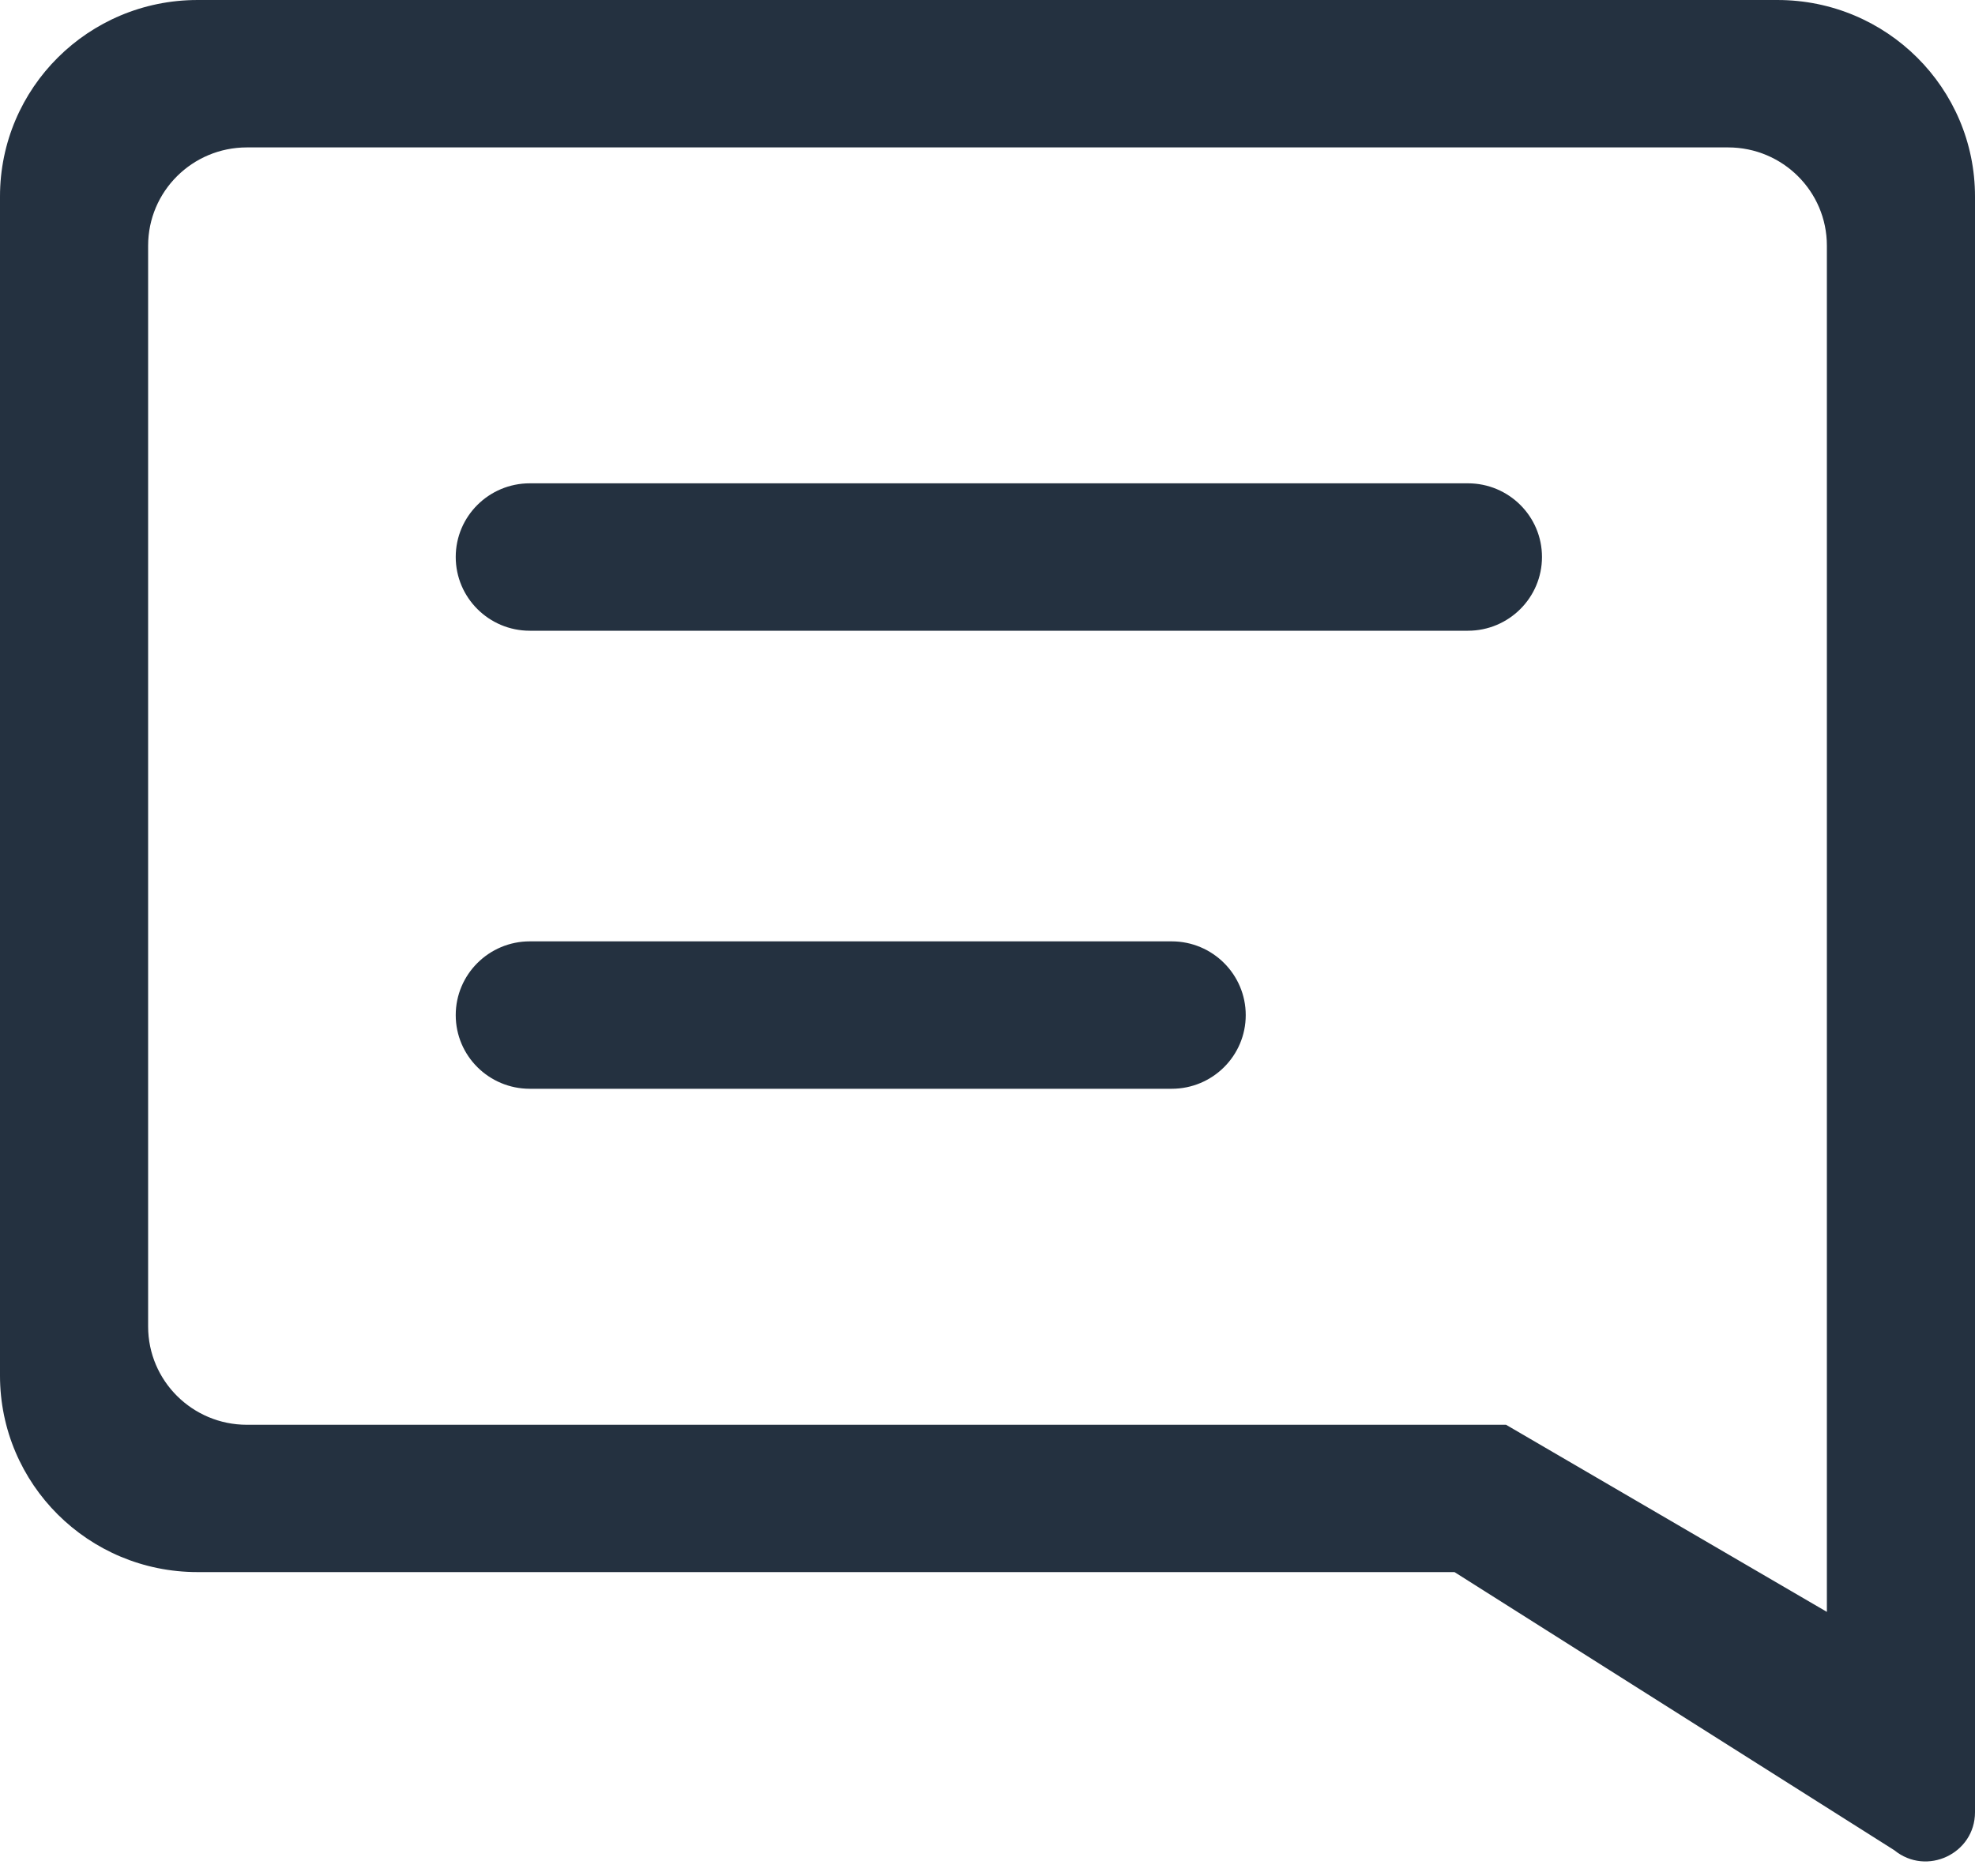
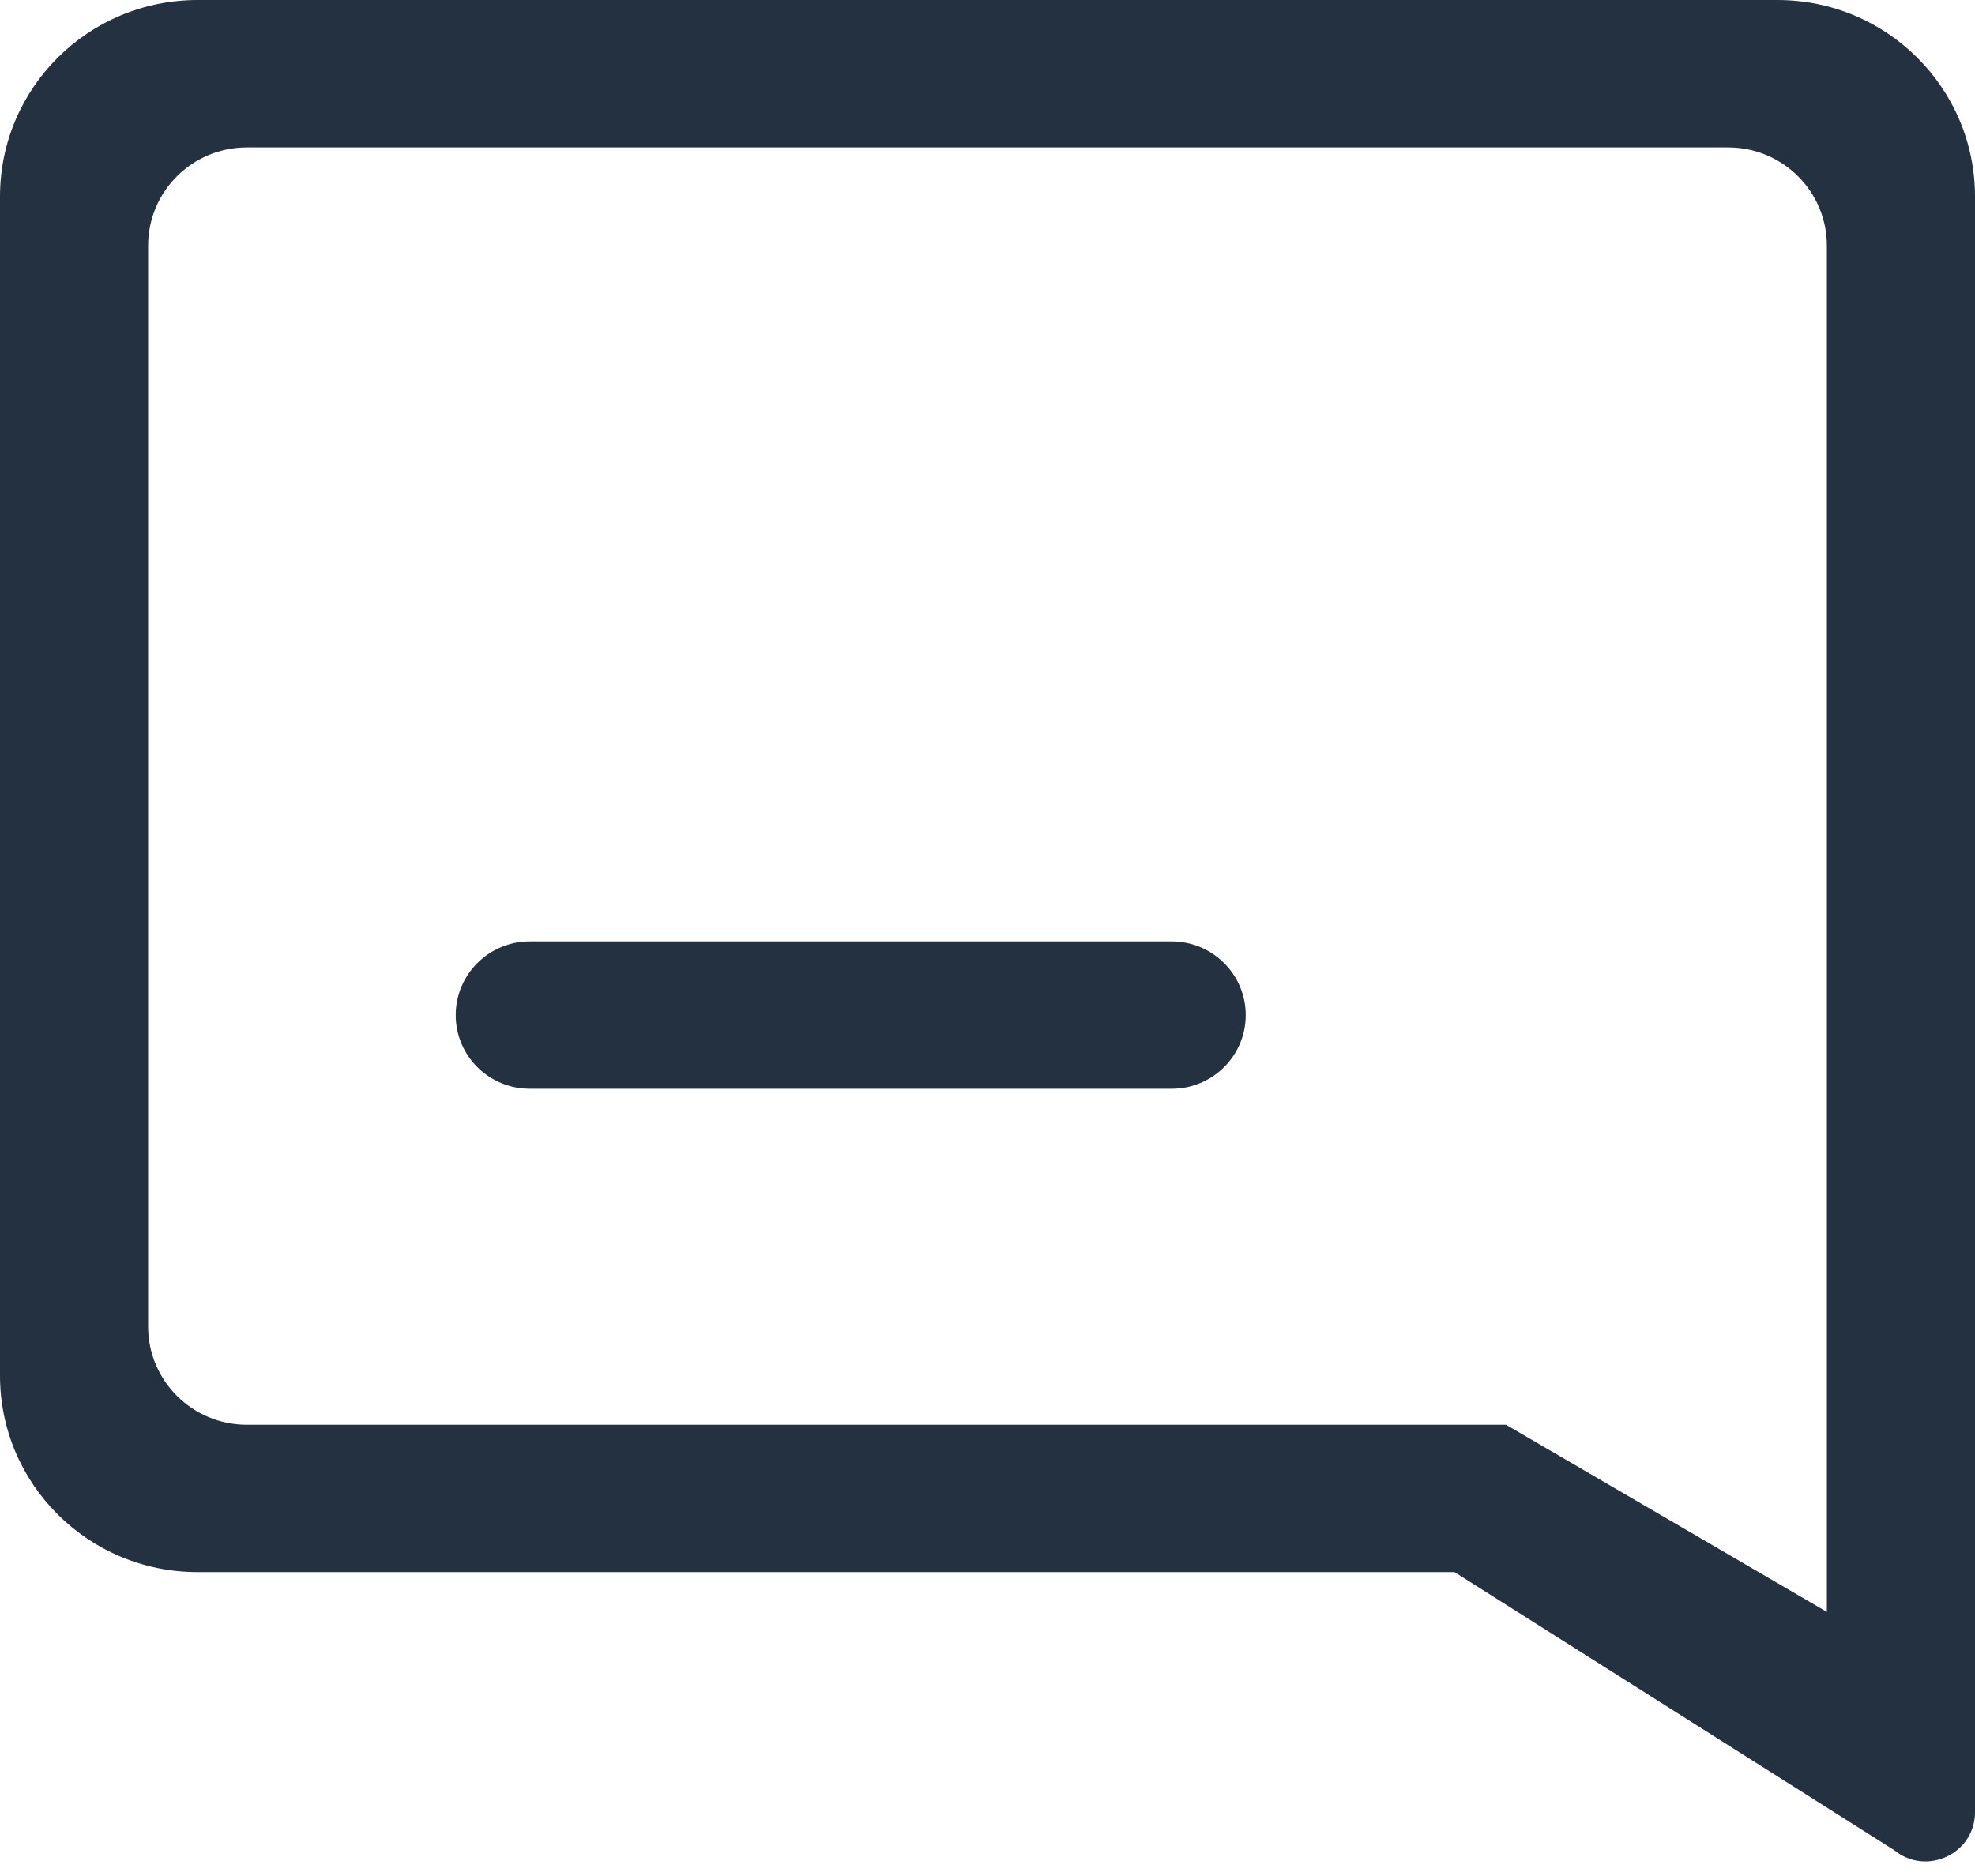
<svg xmlns="http://www.w3.org/2000/svg" width="20px" height="19px" viewBox="0 0 20 19" version="1.1">
  <title>zx_pinglun</title>
  <desc>Created with Sketch.</desc>
  <g id="页面-1" stroke="none" stroke-width="1" fill="none" fill-rule="evenodd">
    <g id="资讯详情" transform="translate(-317, -2666)">
      <g id="底部" transform="translate(0, 2650)">
        <g id="zx_pinglun" transform="translate(316, 14)">
          <rect id="矩形" stroke="#979797" fill="#D8D8D8" opacity="0" x="0.5" y="0.5" width="21" height="21" />
          <g id="编组" transform="translate(1, 2)" fill="#243140">
            <path d="M0,1.99 L0,13.932 C0,15.031 0.895,15.922 2,15.922 L14.729,15.922 L19.183,18.739 C19.509,19.005 20,18.774 20,18.354 L20,15.492 L20,1.99 C20,0.891 19.105,5e-05 18,5e-05 L2,5e-05 C0.895,5e-05 0,0.891 0,1.99 L0,1.99 Z M18.5,16.325 L15.251,14.43 L2.5,14.43 C1.948,14.43 1.5,13.984 1.5,13.435 L1.5,2.488 C1.5,1.938 1.948,1.493 2.5,1.493 L17.5,1.493 C18.052,1.493 18.5,1.938 18.5,2.488 L18.5,16.325 Z" id="Fill-1" />
-             <path d="M14.865,6.388 L5.365,6.388 C4.951,6.388 4.615,6.053 4.615,5.641 C4.615,5.229 4.951,4.895 5.365,4.895 L14.865,4.895 C15.279,4.895 15.615,5.229 15.615,5.641 C15.615,6.053 15.279,6.388 14.865,6.388" id="Fill-3" />
            <path d="M11.865,11.027 L5.365,11.027 C4.951,11.027 4.615,10.693 4.615,10.281 C4.615,9.869 4.951,9.534 5.365,9.534 L11.865,9.534 C12.279,9.534 12.615,9.869 12.615,10.281 C12.615,10.693 12.279,11.027 11.865,11.027" id="Fill-5" />
          </g>
        </g>
      </g>
    </g>
  </g>
</svg>